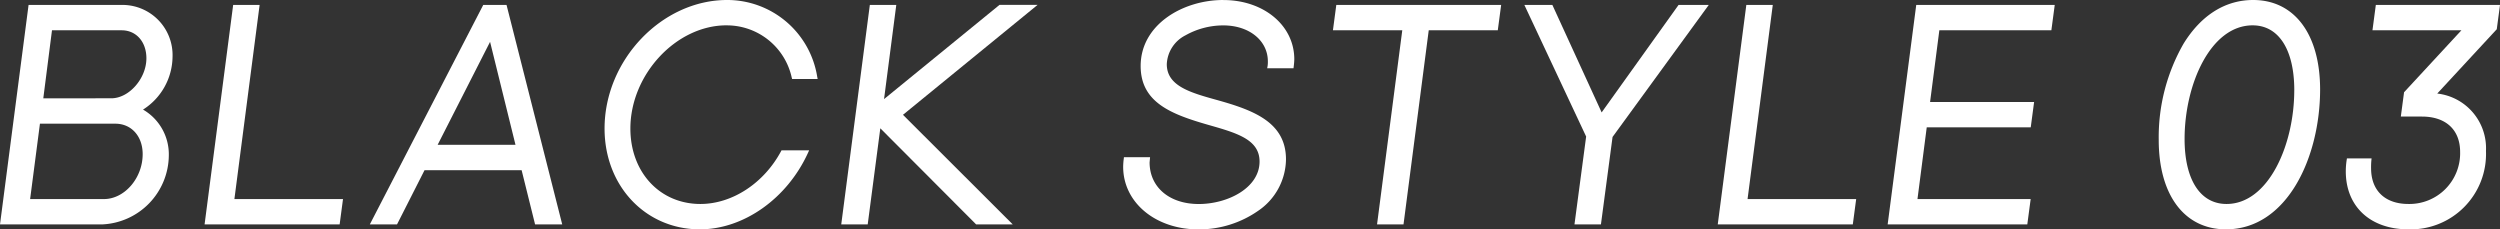
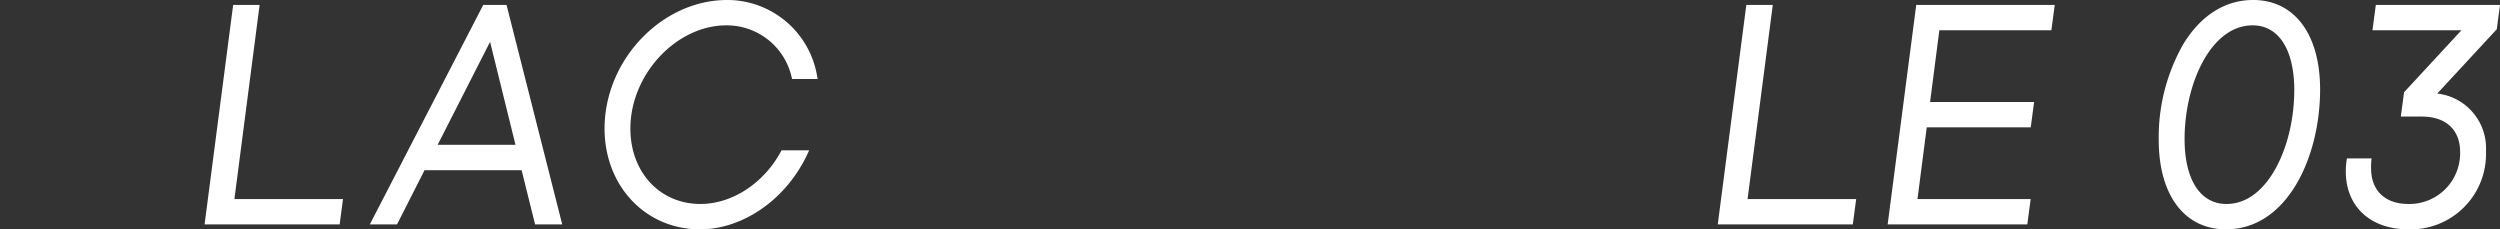
<svg xmlns="http://www.w3.org/2000/svg" width="327.026" height="30" viewBox="0 0 327.026 30">
  <rect x="0" y="0" width="327.026" height="30" fill="#333333" stroke="none" />
  <defs>
    <clipPath id="a">
      <rect width="327.026" height="30" fill="none" />
    </clipPath>
  </defs>
  <g transform="translate(0 0)">
    <g transform="translate(0 0)" clip-path="url(#a)">
-       <path d="M22.57,8.658A6.563,6.563,0,0,0,16.138,1.84H3.738L0,30.55H13.364a9.114,9.114,0,0,0,8.719-9.035,6.759,6.759,0,0,0-3.373-5.984,8.281,8.281,0,0,0,3.86-6.873m-3.907,12.7c0,3.131-2.371,5.878-5.074,5.878H3.94l1.284-9.861h9.864c2.1,0,3.575,1.638,3.575,3.983m-13-7.3L6.8,5.158h9.114c1.906,0,3.237,1.506,3.237,3.661,0,2.641-2.272,5.233-4.586,5.233Z" transform="translate(0 -1.195)" fill="#fff" />
      <path d="M83.561,1.84H80.1L76.361,30.55H94.028l.441-3.318H80.263Z" transform="translate(-49.6 -1.195)" fill="#fff" />
      <path d="M155.916,1.84h-3.043L138.148,30.333l-.112.218h3.558l3.6-7.094h12.7l1.761,7.094h3.55l-7.256-28.6Zm1.176,18.3H146.907l6.86-13.473Z" transform="translate(-89.66 -1.195)" fill="#fff" />
      <path d="M241.607,3.318a8.691,8.691,0,0,1,8.531,6.83l.049.184h3.341l-.058-.3A11.919,11.919,0,0,0,241.682,0c-8.538,0-16.028,7.857-16.028,16.814,0,7.517,5.36,13.186,12.467,13.186,5.716,0,11.4-4.011,14.132-9.979l.161-.352H248.8l-.07.131c-2.249,4.181-6.386,6.882-10.538,6.882-5.307,0-9.16-4.15-9.16-9.868,0-7.063,5.991-13.5,12.57-13.5" transform="translate(-146.571 0)" fill="#fff" />
-       <path d="M319.6,14.157,321.2,1.839H317.74L314,30.55h3.462l1.649-12.573,12.462,12.5.073.073h4.789l-14.36-14.337L339.357,2.1l.323-.265H334.7Z" transform="translate(-203.957 -1.195)" fill="#fff" />
-       <path d="M432.333,0c-5.318,0-10.818,3.229-10.818,8.632,0,4.773,4,6.309,8.839,7.7,3.752,1.068,6.715,1.912,6.715,4.8,0,3.431-4.132,5.555-7.96,5.555s-6.423-2.194-6.424-5.452l.062-.674h-3.417l-.026.223a8.556,8.556,0,0,0-.076,1.034c0,4.668,4.232,8.188,9.843,8.188a13.537,13.537,0,0,0,7.816-2.431,8.249,8.249,0,0,0,3.639-6.725c0-4.837-4.217-6.42-8.915-7.737-3.582-.991-6.677-1.848-6.677-4.718a4.451,4.451,0,0,1,2.45-3.777,10.1,10.1,0,0,1,4.947-1.295c3.374,0,5.824,1.98,5.824,4.709a3.535,3.535,0,0,1-.034.6l-.054.294h3.443l.028-.236a8.492,8.492,0,0,0,.075-.94c0-4.415-3.99-7.745-9.281-7.745" transform="translate(-272.306 0)" fill="#fff" />
-       <path d="M497.521,5.158h9.071l-3.3,25.392h3.462l3.3-25.392h9.032l.441-3.318H497.962Z" transform="translate(-323.16 -1.195)" fill="#fff" />
-       <path d="M579.086,15.9,572.679,1.927l-.04-.087h-3.662l8.081,17.216-1.516,11.41-.011.084h3.462l1.52-11.439L593.1,1.84h-3.952Z" transform="translate(-369.574 -1.195)" fill="#fff" />
-       <path d="M648.355,1.84h-3.461l-3.738,28.71h17.667l.441-3.318H645.057Z" transform="translate(-416.457 -1.195)" fill="#fff" />
+       <path d="M648.355,1.84h-3.461l-3.738,28.71h17.667l.441-3.318H645.057" transform="translate(-416.457 -1.195)" fill="#fff" />
      <path d="M704.575,30.55h18.267l.441-3.318H708.476l1.211-9.378h13.605l.441-3.318H710.125l1.211-9.378H725.99l.441-3.318H708.314Z" transform="translate(-457.65 -1.195)" fill="#fff" />
      <path d="M818.1,0c-3.639,0-6.782,1.966-9.09,5.684a24.58,24.58,0,0,0-3.265,12.621c0,7.214,3.37,11.695,8.794,11.695,8,0,12.317-9.431,12.317-18.305C826.851,4.481,823.5,0,818.1,0m5.374,11.816c0,7.149-3.387,14.866-8.86,14.866-3.435,0-5.486-3.177-5.486-8.5,0-7.149,3.4-14.866,8.9-14.866,3.412,0,5.449,3.177,5.449,8.5" transform="translate(-523.361 0)" fill="#fff" />
      <path d="M879.506,1.84l-.441,3.318H890.7l-7.447,8.047-.054.057-.423,3.181h2.757c3.13,0,5,1.73,5,4.628a6.634,6.634,0,0,1-6.761,6.805c-3.06,0-4.886-1.746-4.886-4.669a9.561,9.561,0,0,1,.036-1.022l.028-.274h-3.225l-.032.211a9.724,9.724,0,0,0-.116,1.489c0,4.607,3.216,7.584,8.194,7.584a9.86,9.86,0,0,0,10.143-10.244,7.194,7.194,0,0,0-6.374-7.519l7.732-8.354.054-.057.423-3.181Z" transform="translate(-568.723 -1.195)" fill="#fff" />
    </g>
  </g>
</svg>